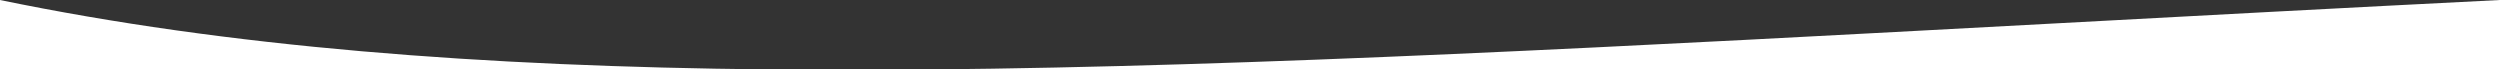
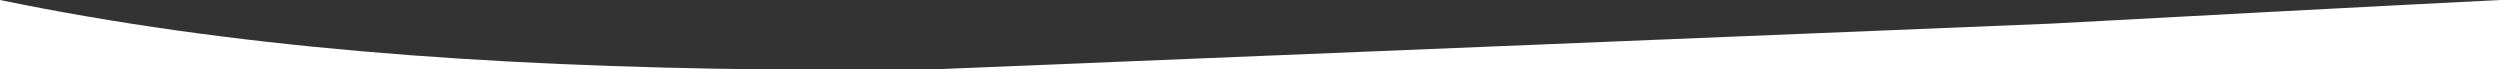
<svg xmlns="http://www.w3.org/2000/svg" width="1440" height="40" viewBox="0 0 1440 40" fill="none">
  <rect x="0" y="0" width="1440" height="40" fill="#333333" stroke="none" />
-   <path fill-rule="evenodd" clip-rule="evenodd" d="M0 0V40H442.859C276.766 38.322 131.316 27.103 0 0ZM536.287 40H1440V0C1350.04 4.533 1264.11 9.16 1181.92 13.585C935.984 26.828 723.482 38.27 536.287 40Z" fill="white" />
+   <path fill-rule="evenodd" clip-rule="evenodd" d="M0 0V40H442.859C276.766 38.322 131.316 27.103 0 0ZM536.287 40H1440V0C1350.04 4.533 1264.11 9.16 1181.92 13.585Z" fill="white" />
</svg>